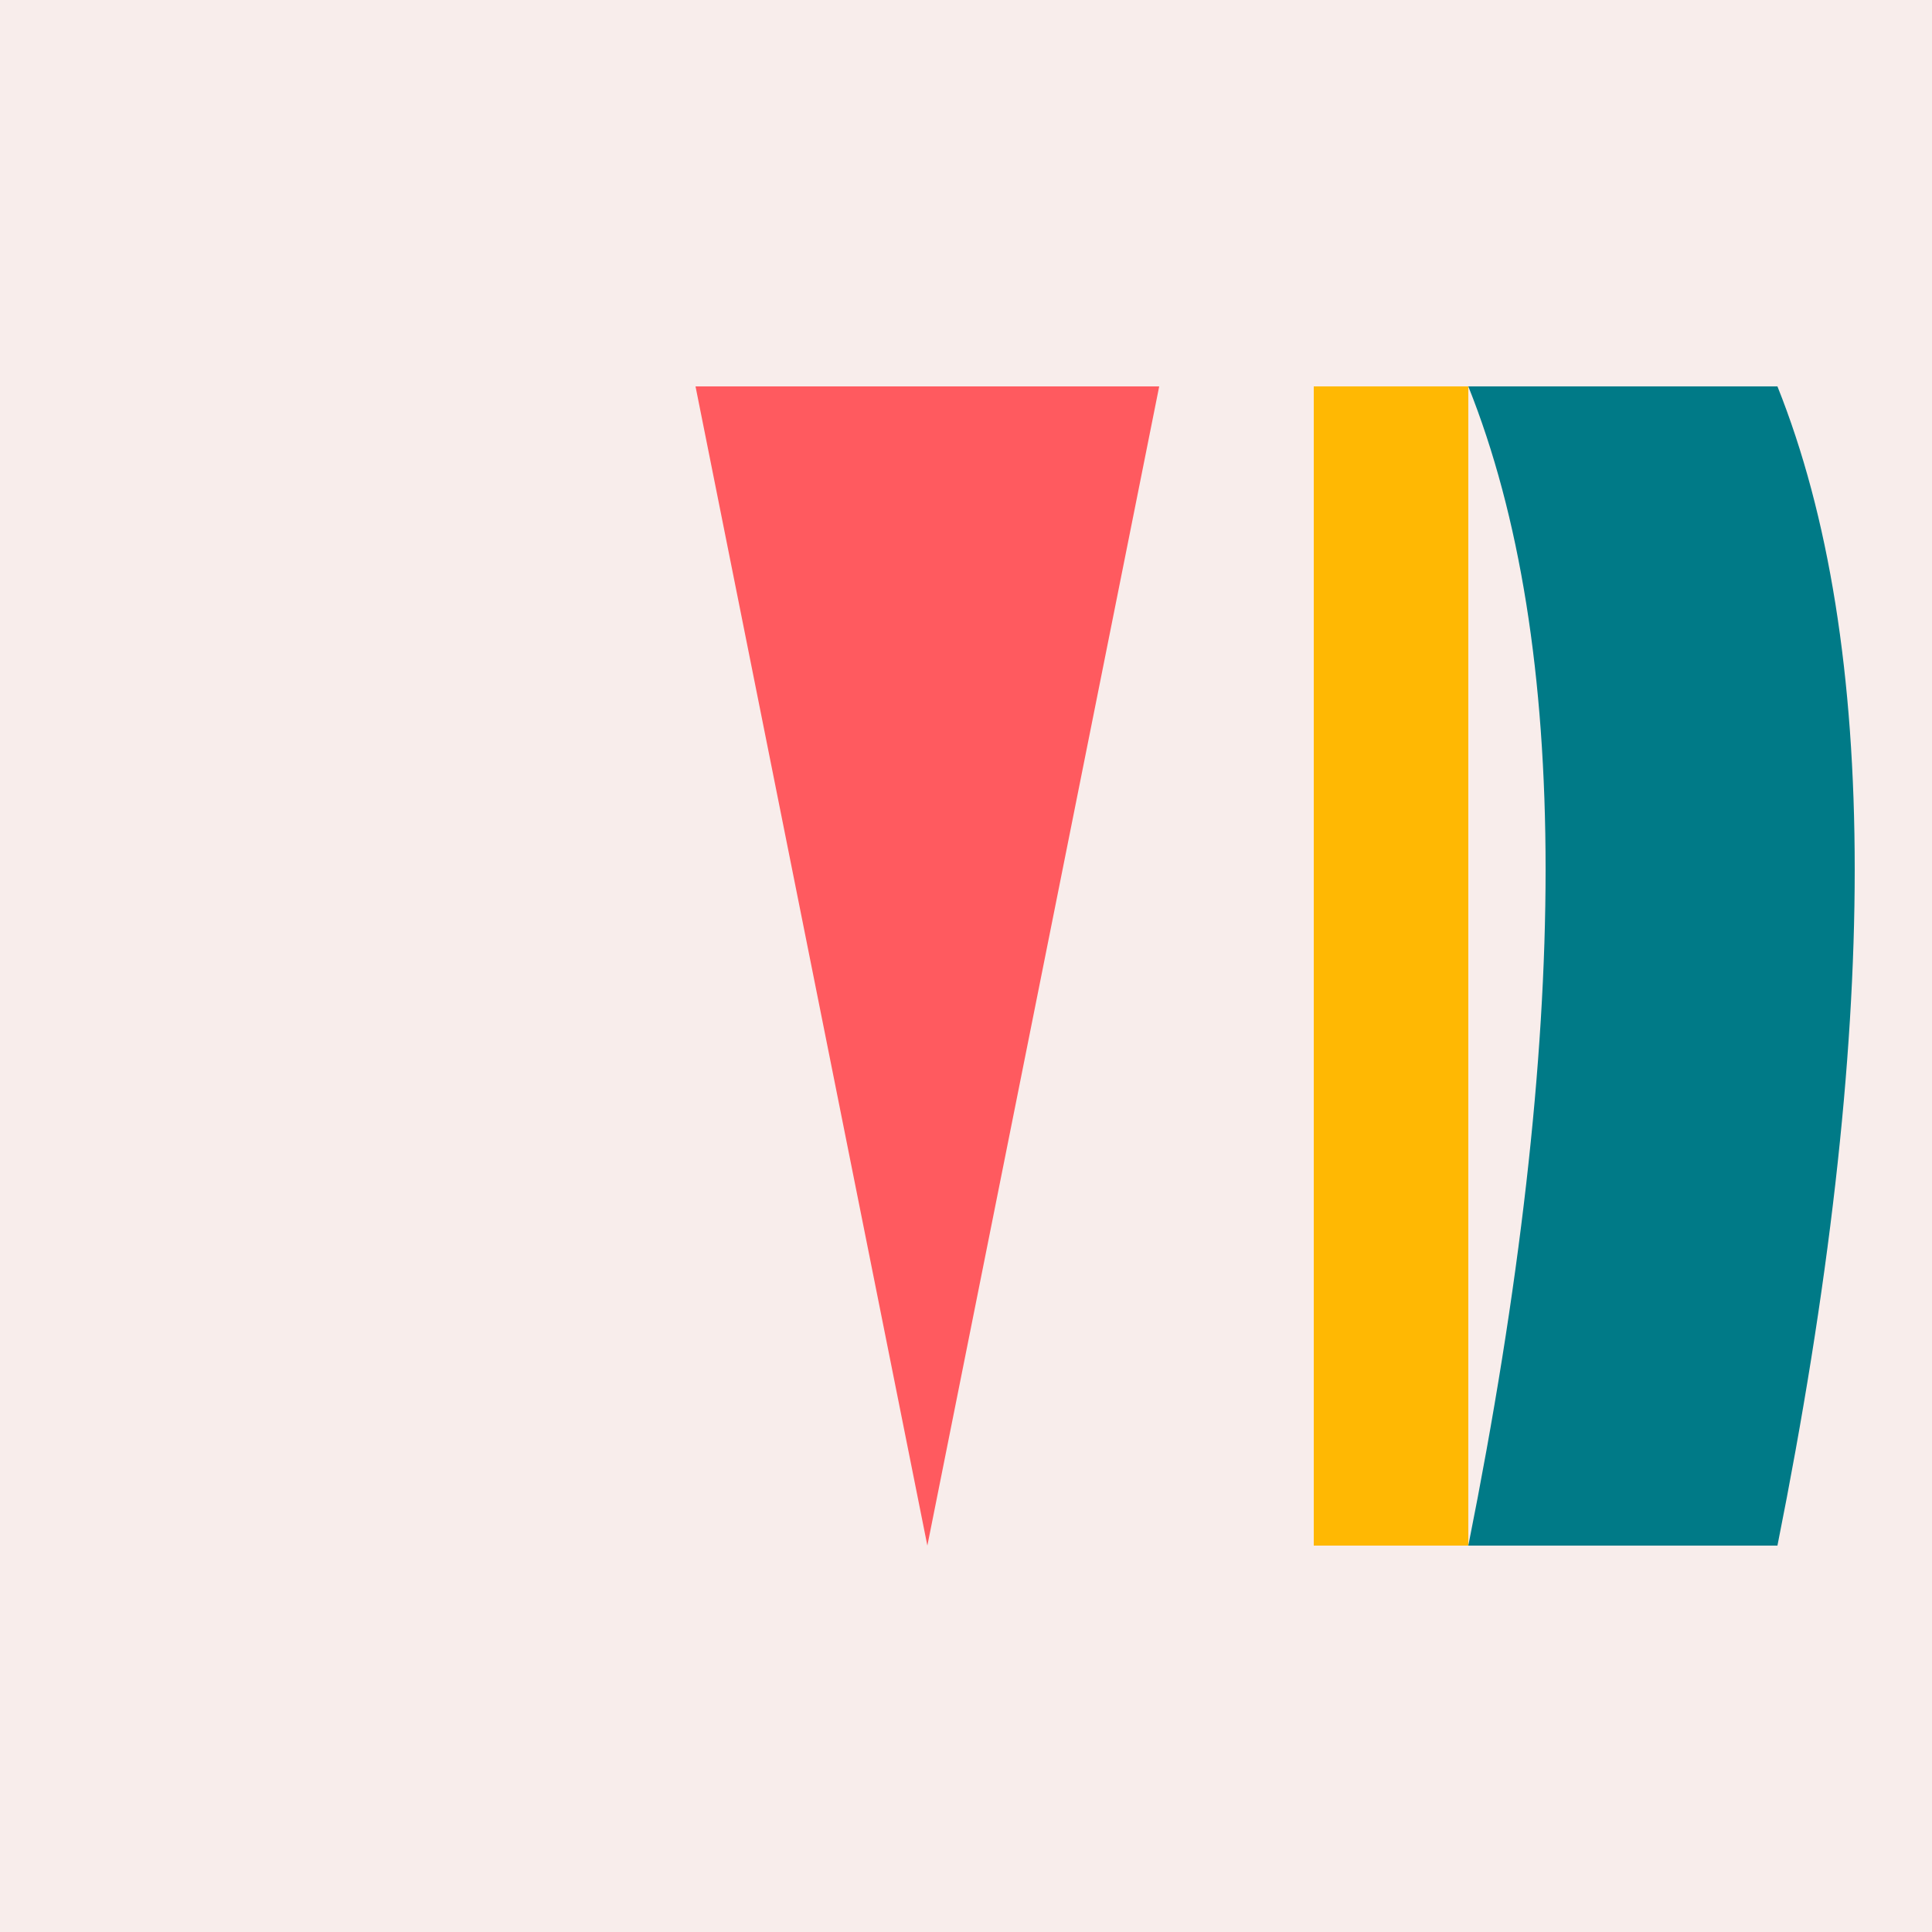
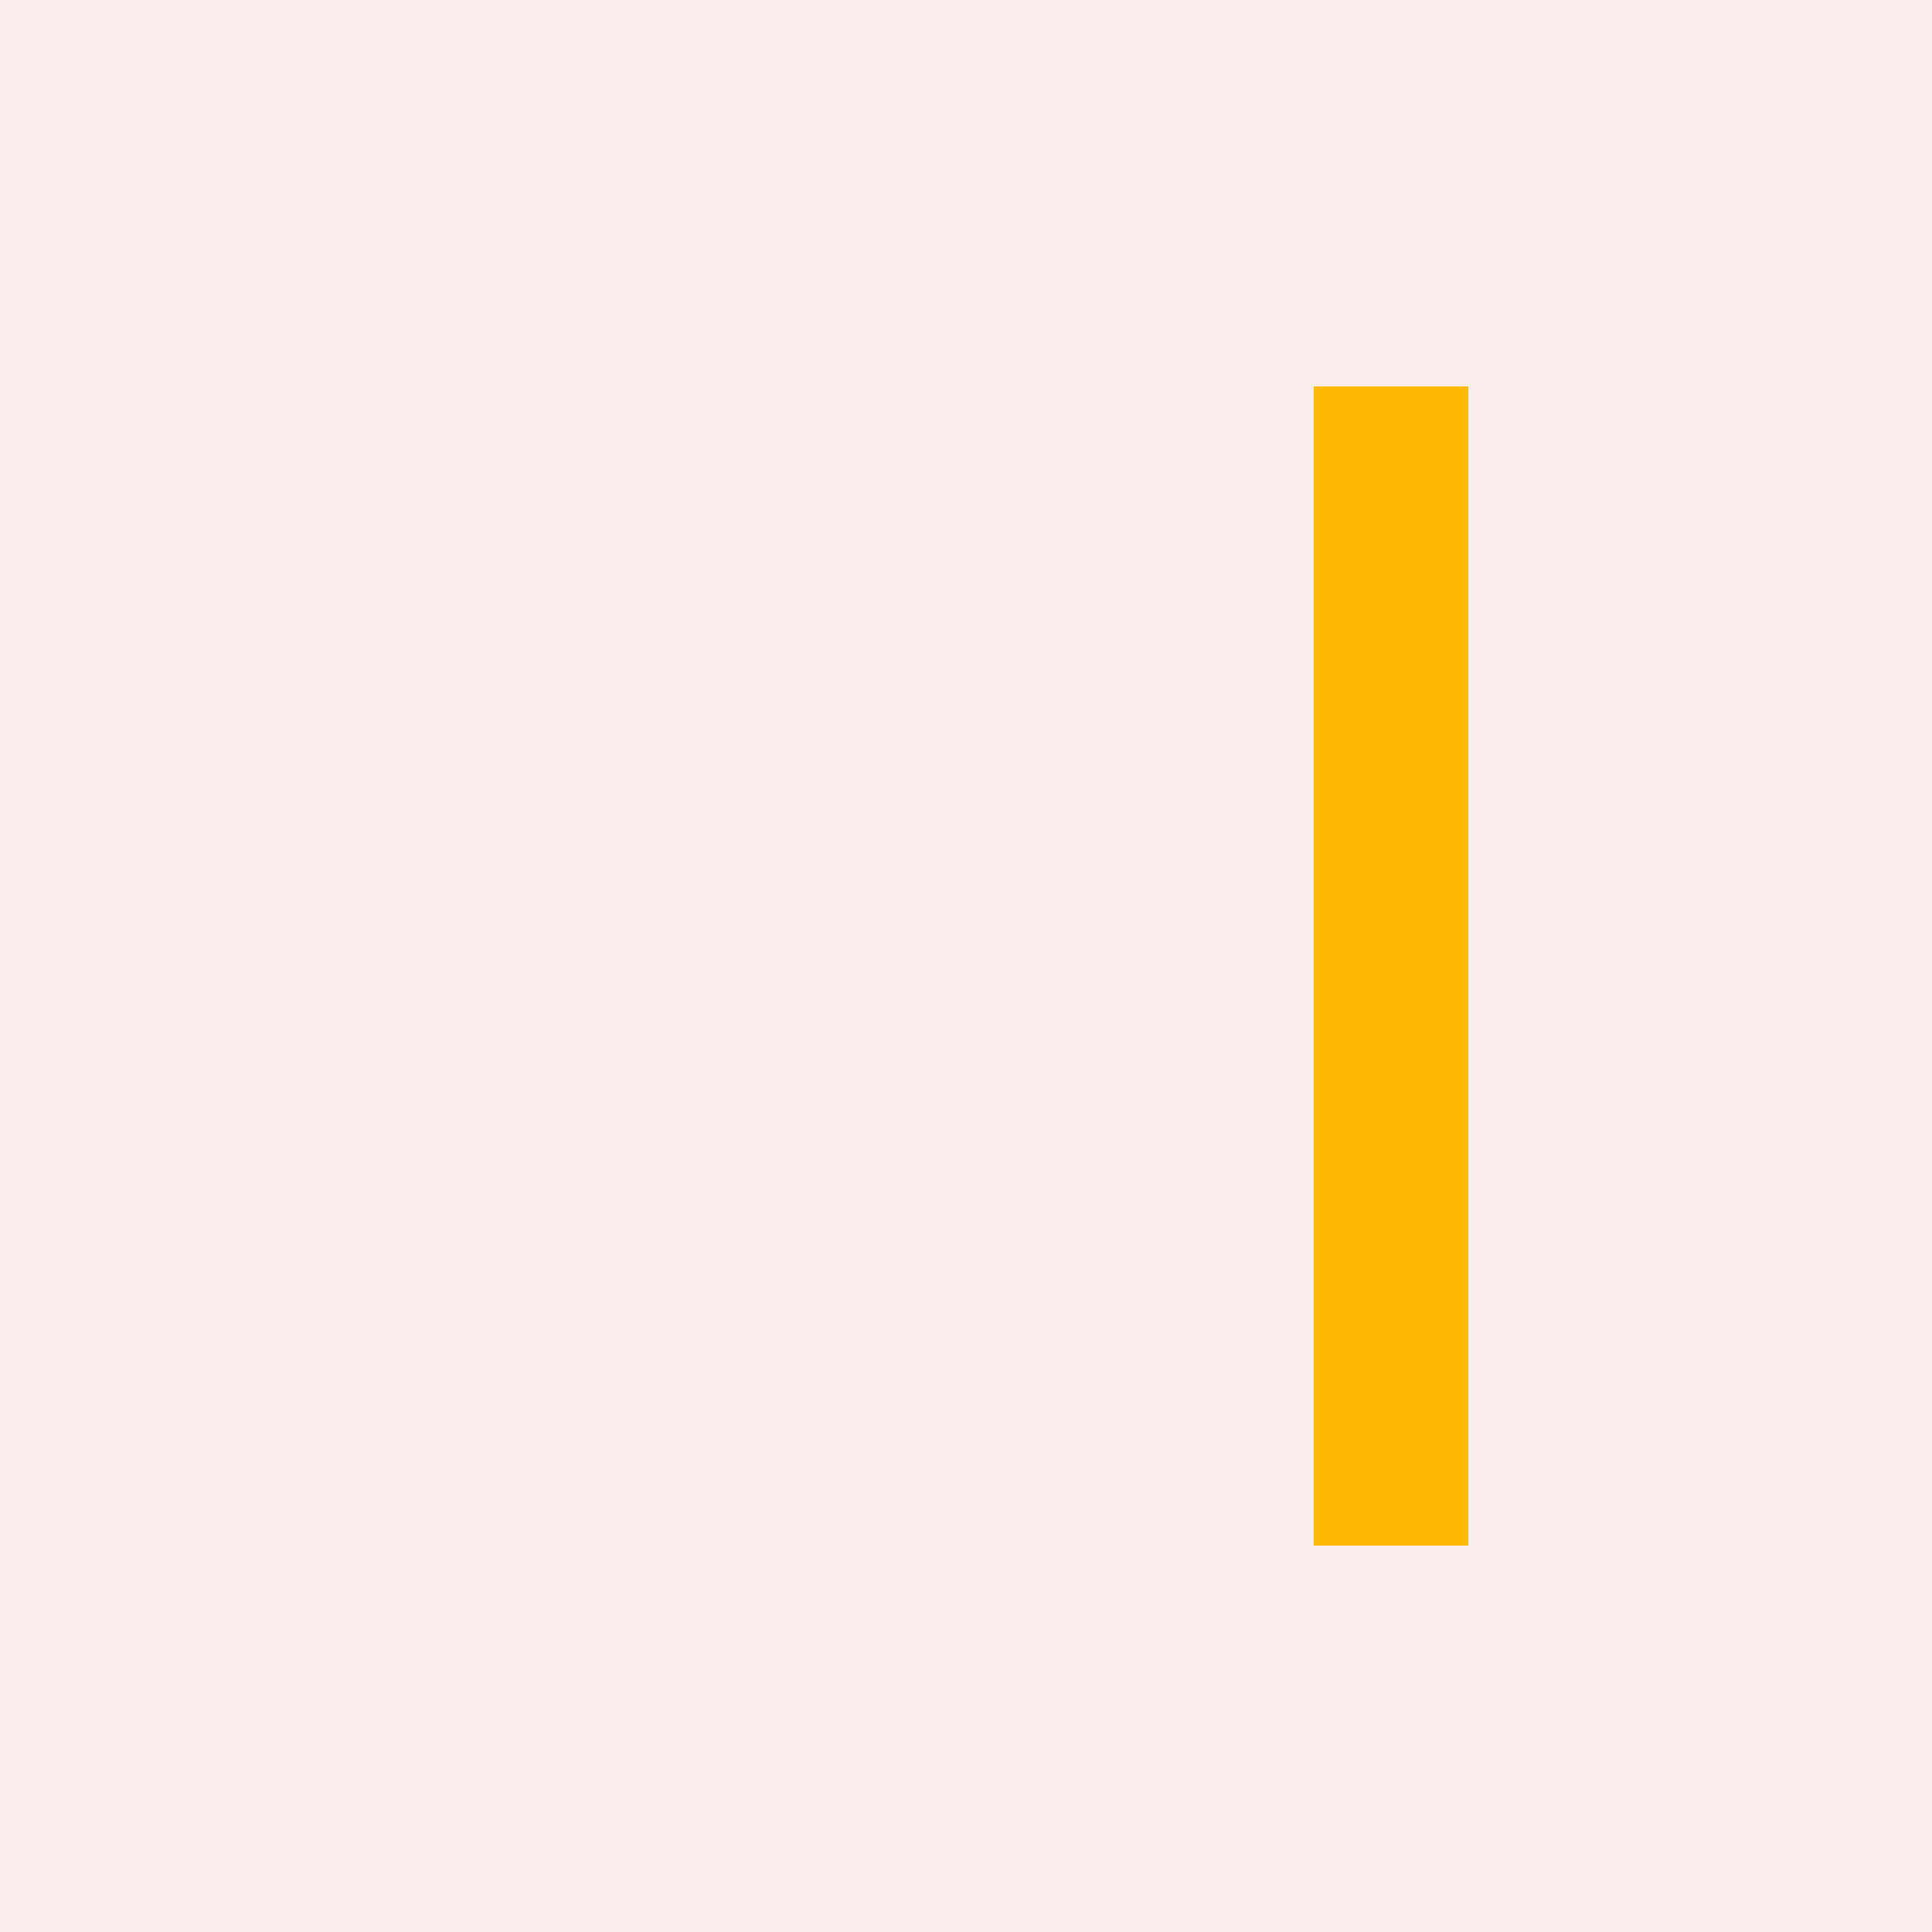
<svg xmlns="http://www.w3.org/2000/svg" width="500" height="500">
  <defs />
  <g>
    <rect fill="#F8EDEB" stroke="none" x="0" y="0" width="512" height="512" />
-     <path fill="#FF5A5F" stroke="none" paint-order="stroke fill markers" d=" M 180 100 L 240 400 L 300 100 Z" />
    <rect fill="#FFB803" stroke="none" x="340" y="100" width="40" height="300" />
-     <path fill="#007A87" stroke="none" paint-order="stroke fill markers" d=" M 380 100 L 460 100 Q 500 200 460 400 L 380 400 Q 420 200 380 100 Z" />
  </g>
</svg>